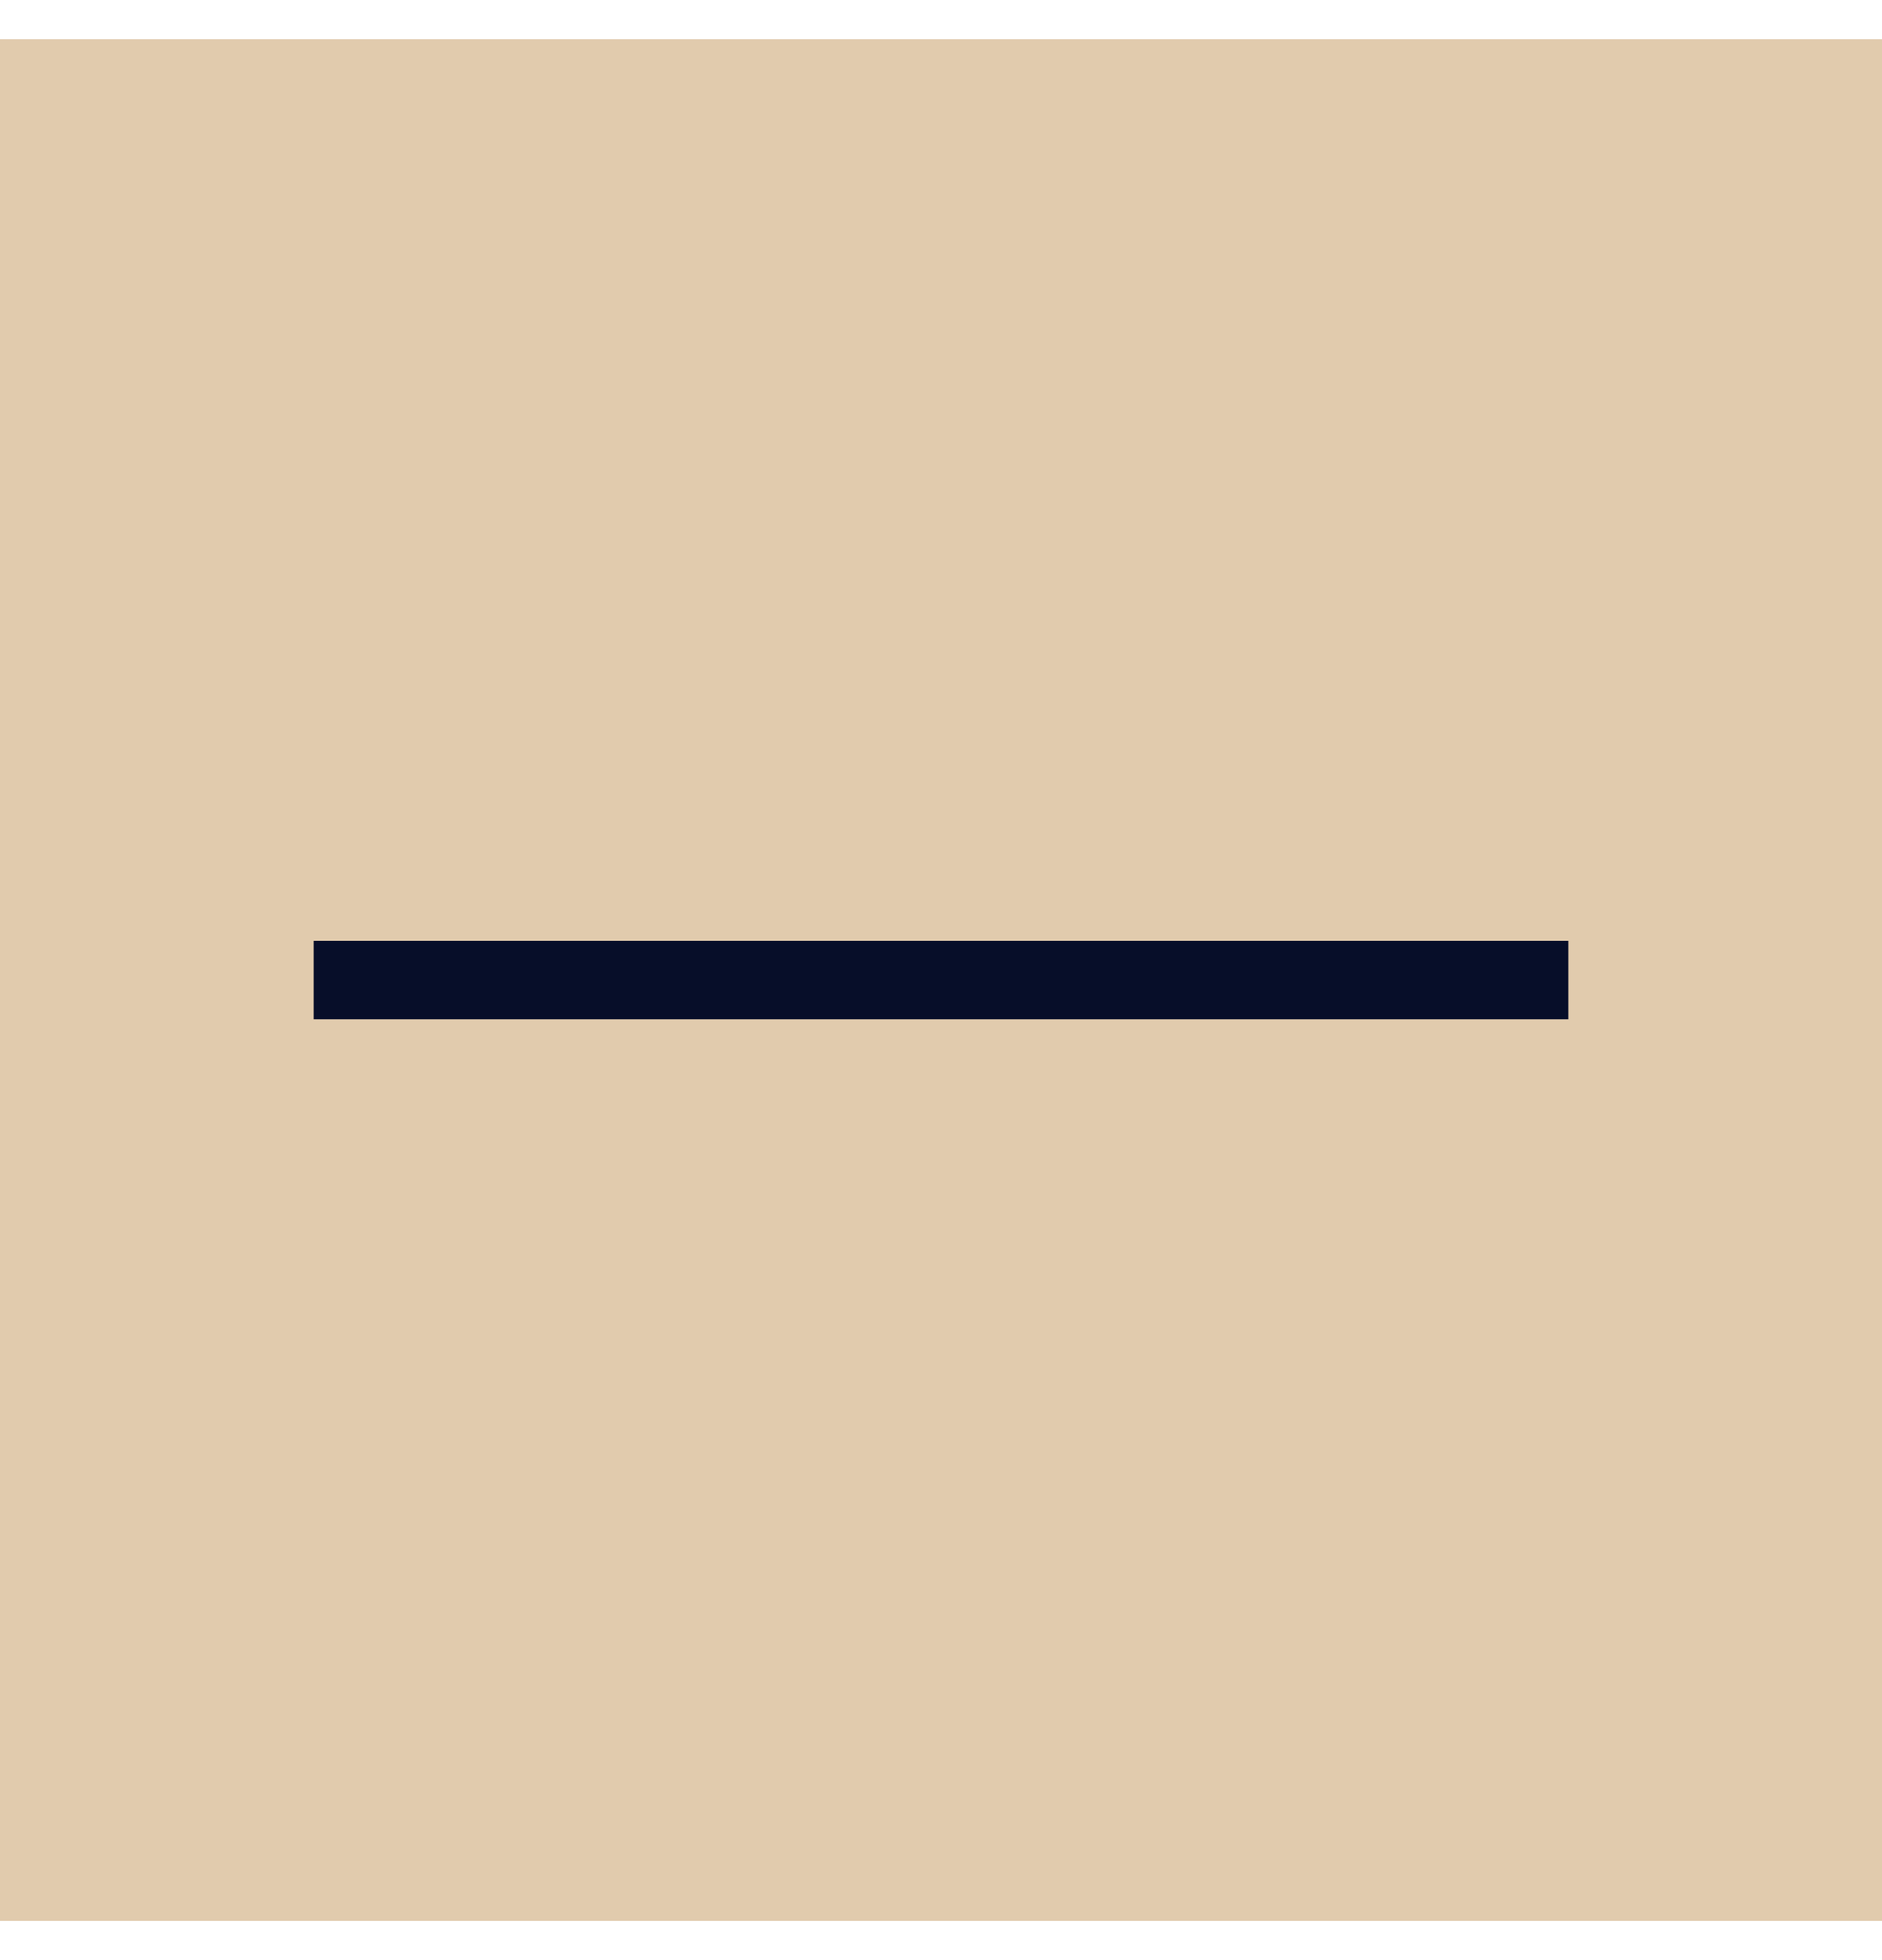
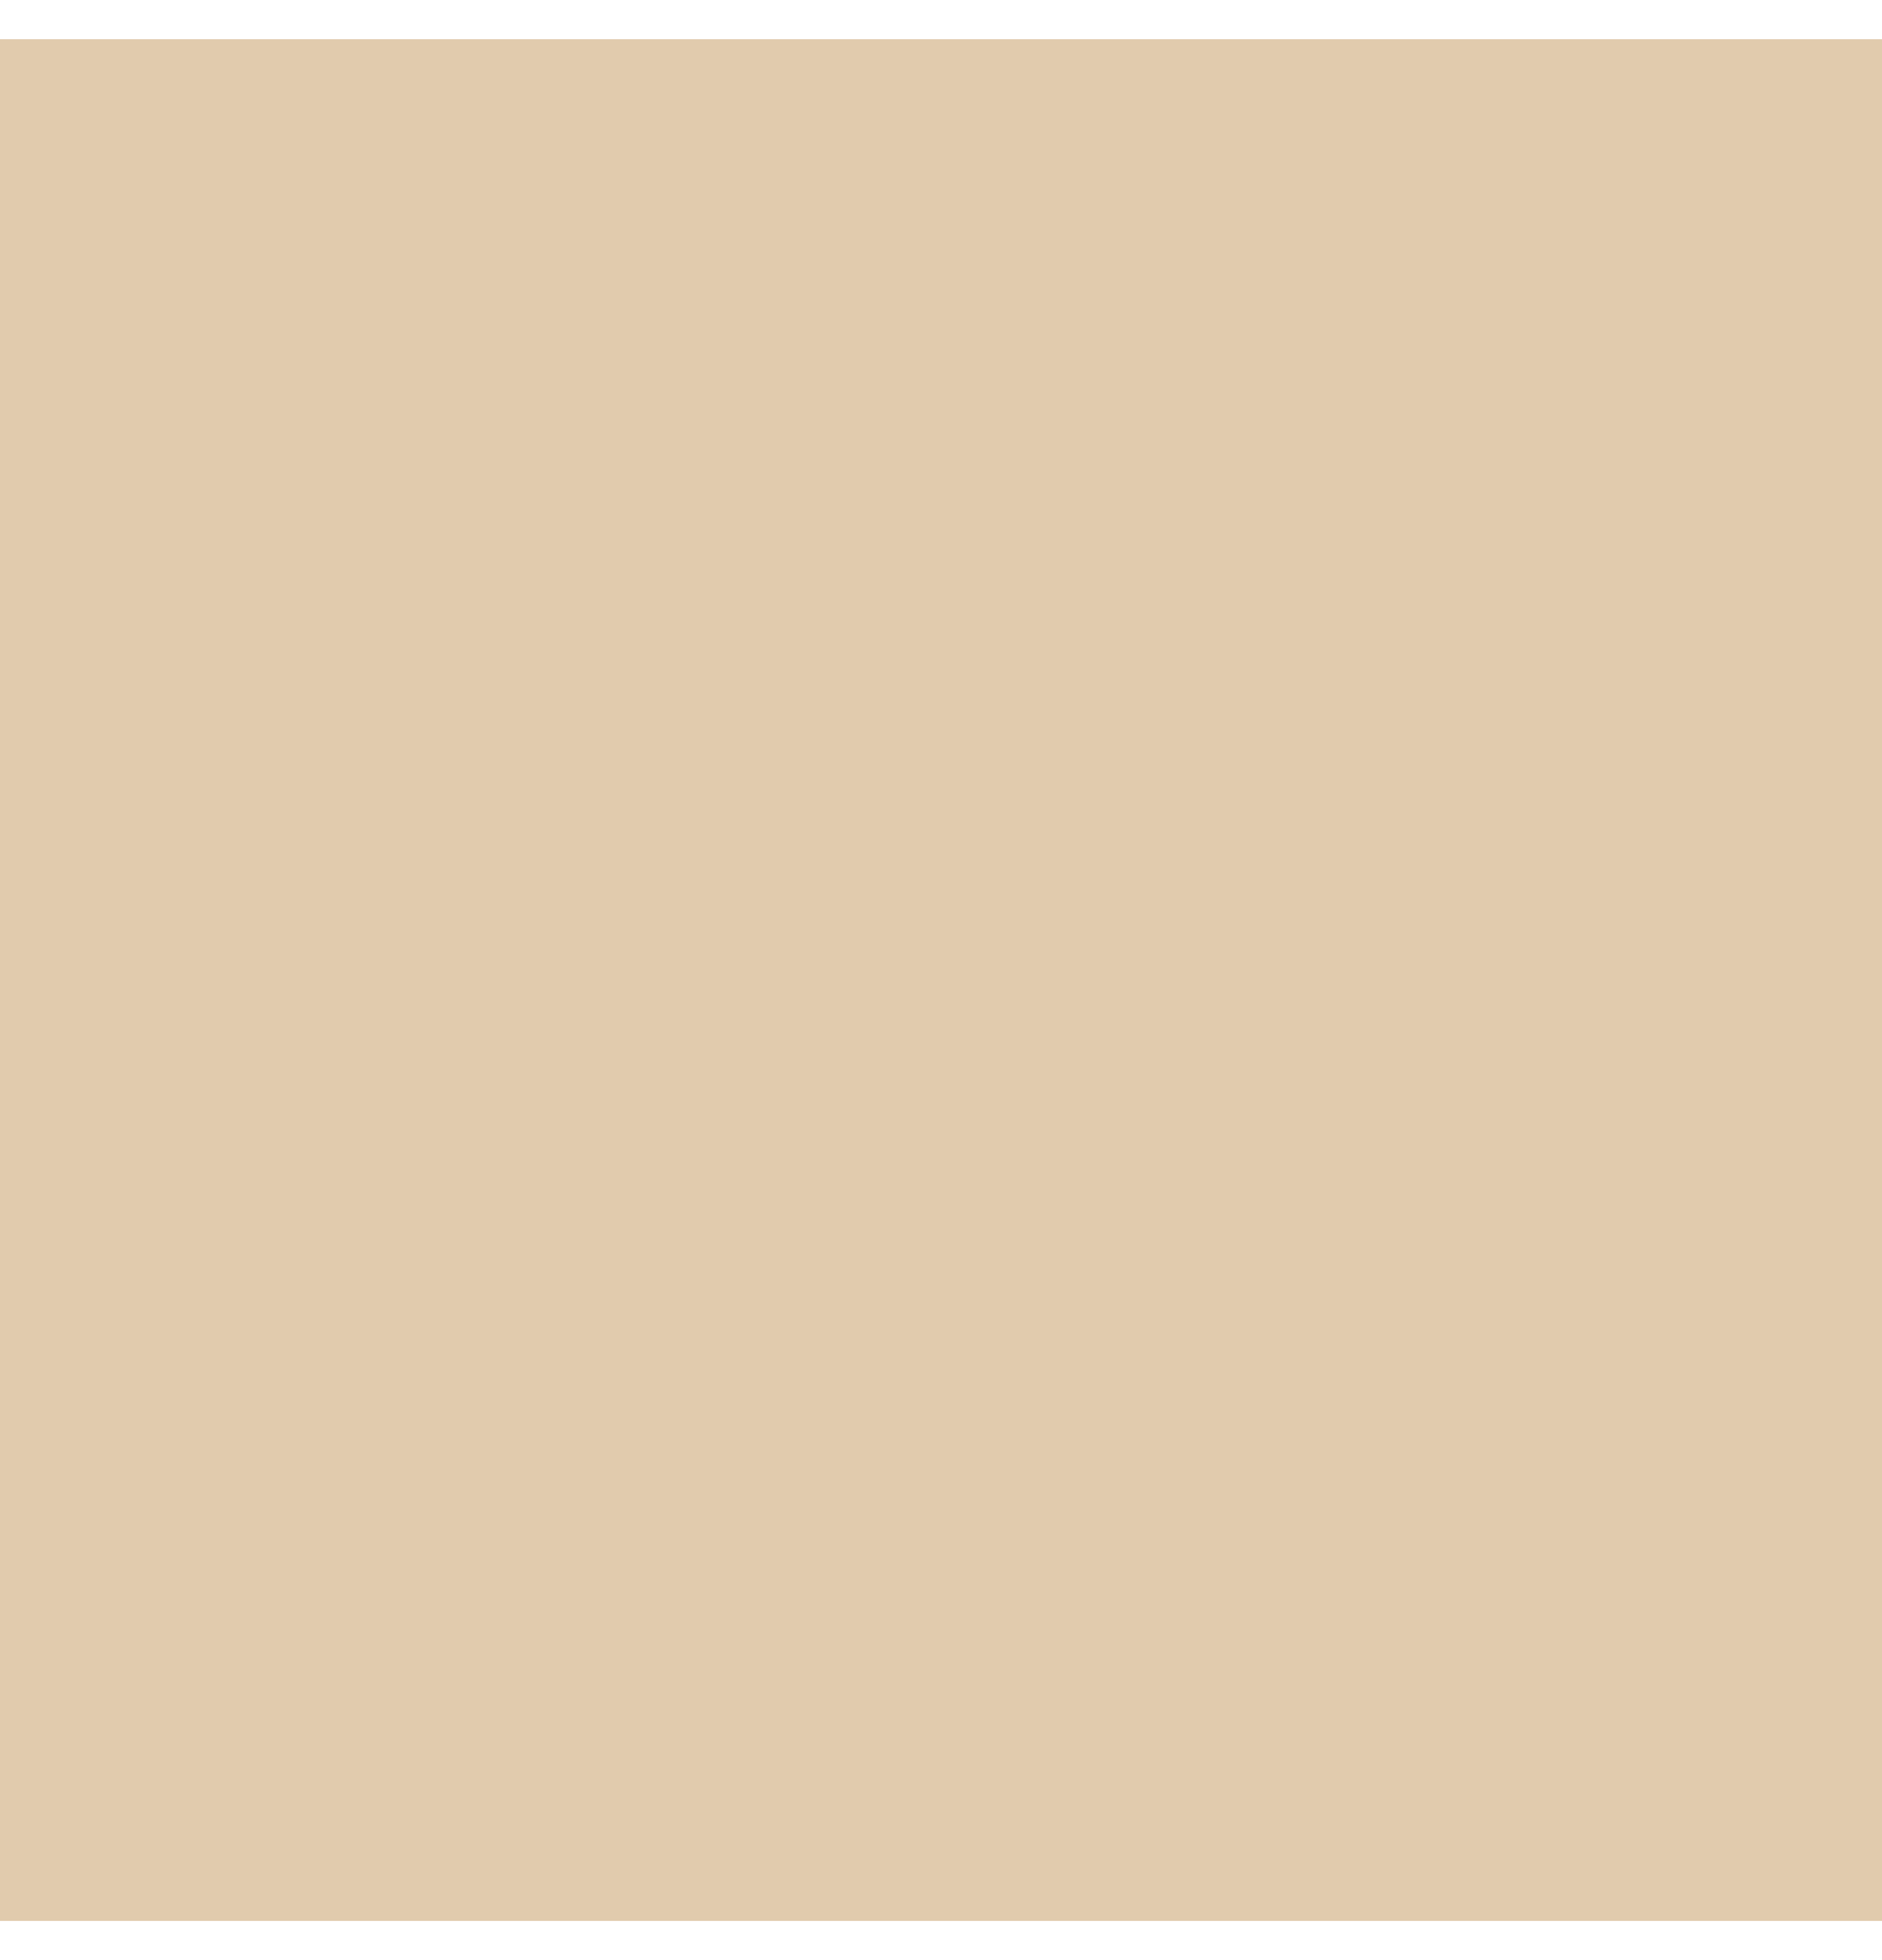
<svg xmlns="http://www.w3.org/2000/svg" width="24" height="25" viewBox="0 0 24 25" fill="none">
  <rect x="0.5" y="1" width="23" height="23" fill="#E1CBAD" />
  <rect x="0.5" y="1" width="23" height="23" stroke="#E1CBAD" />
-   <path d="M4 12.5H20" stroke="#070E29" />
</svg>